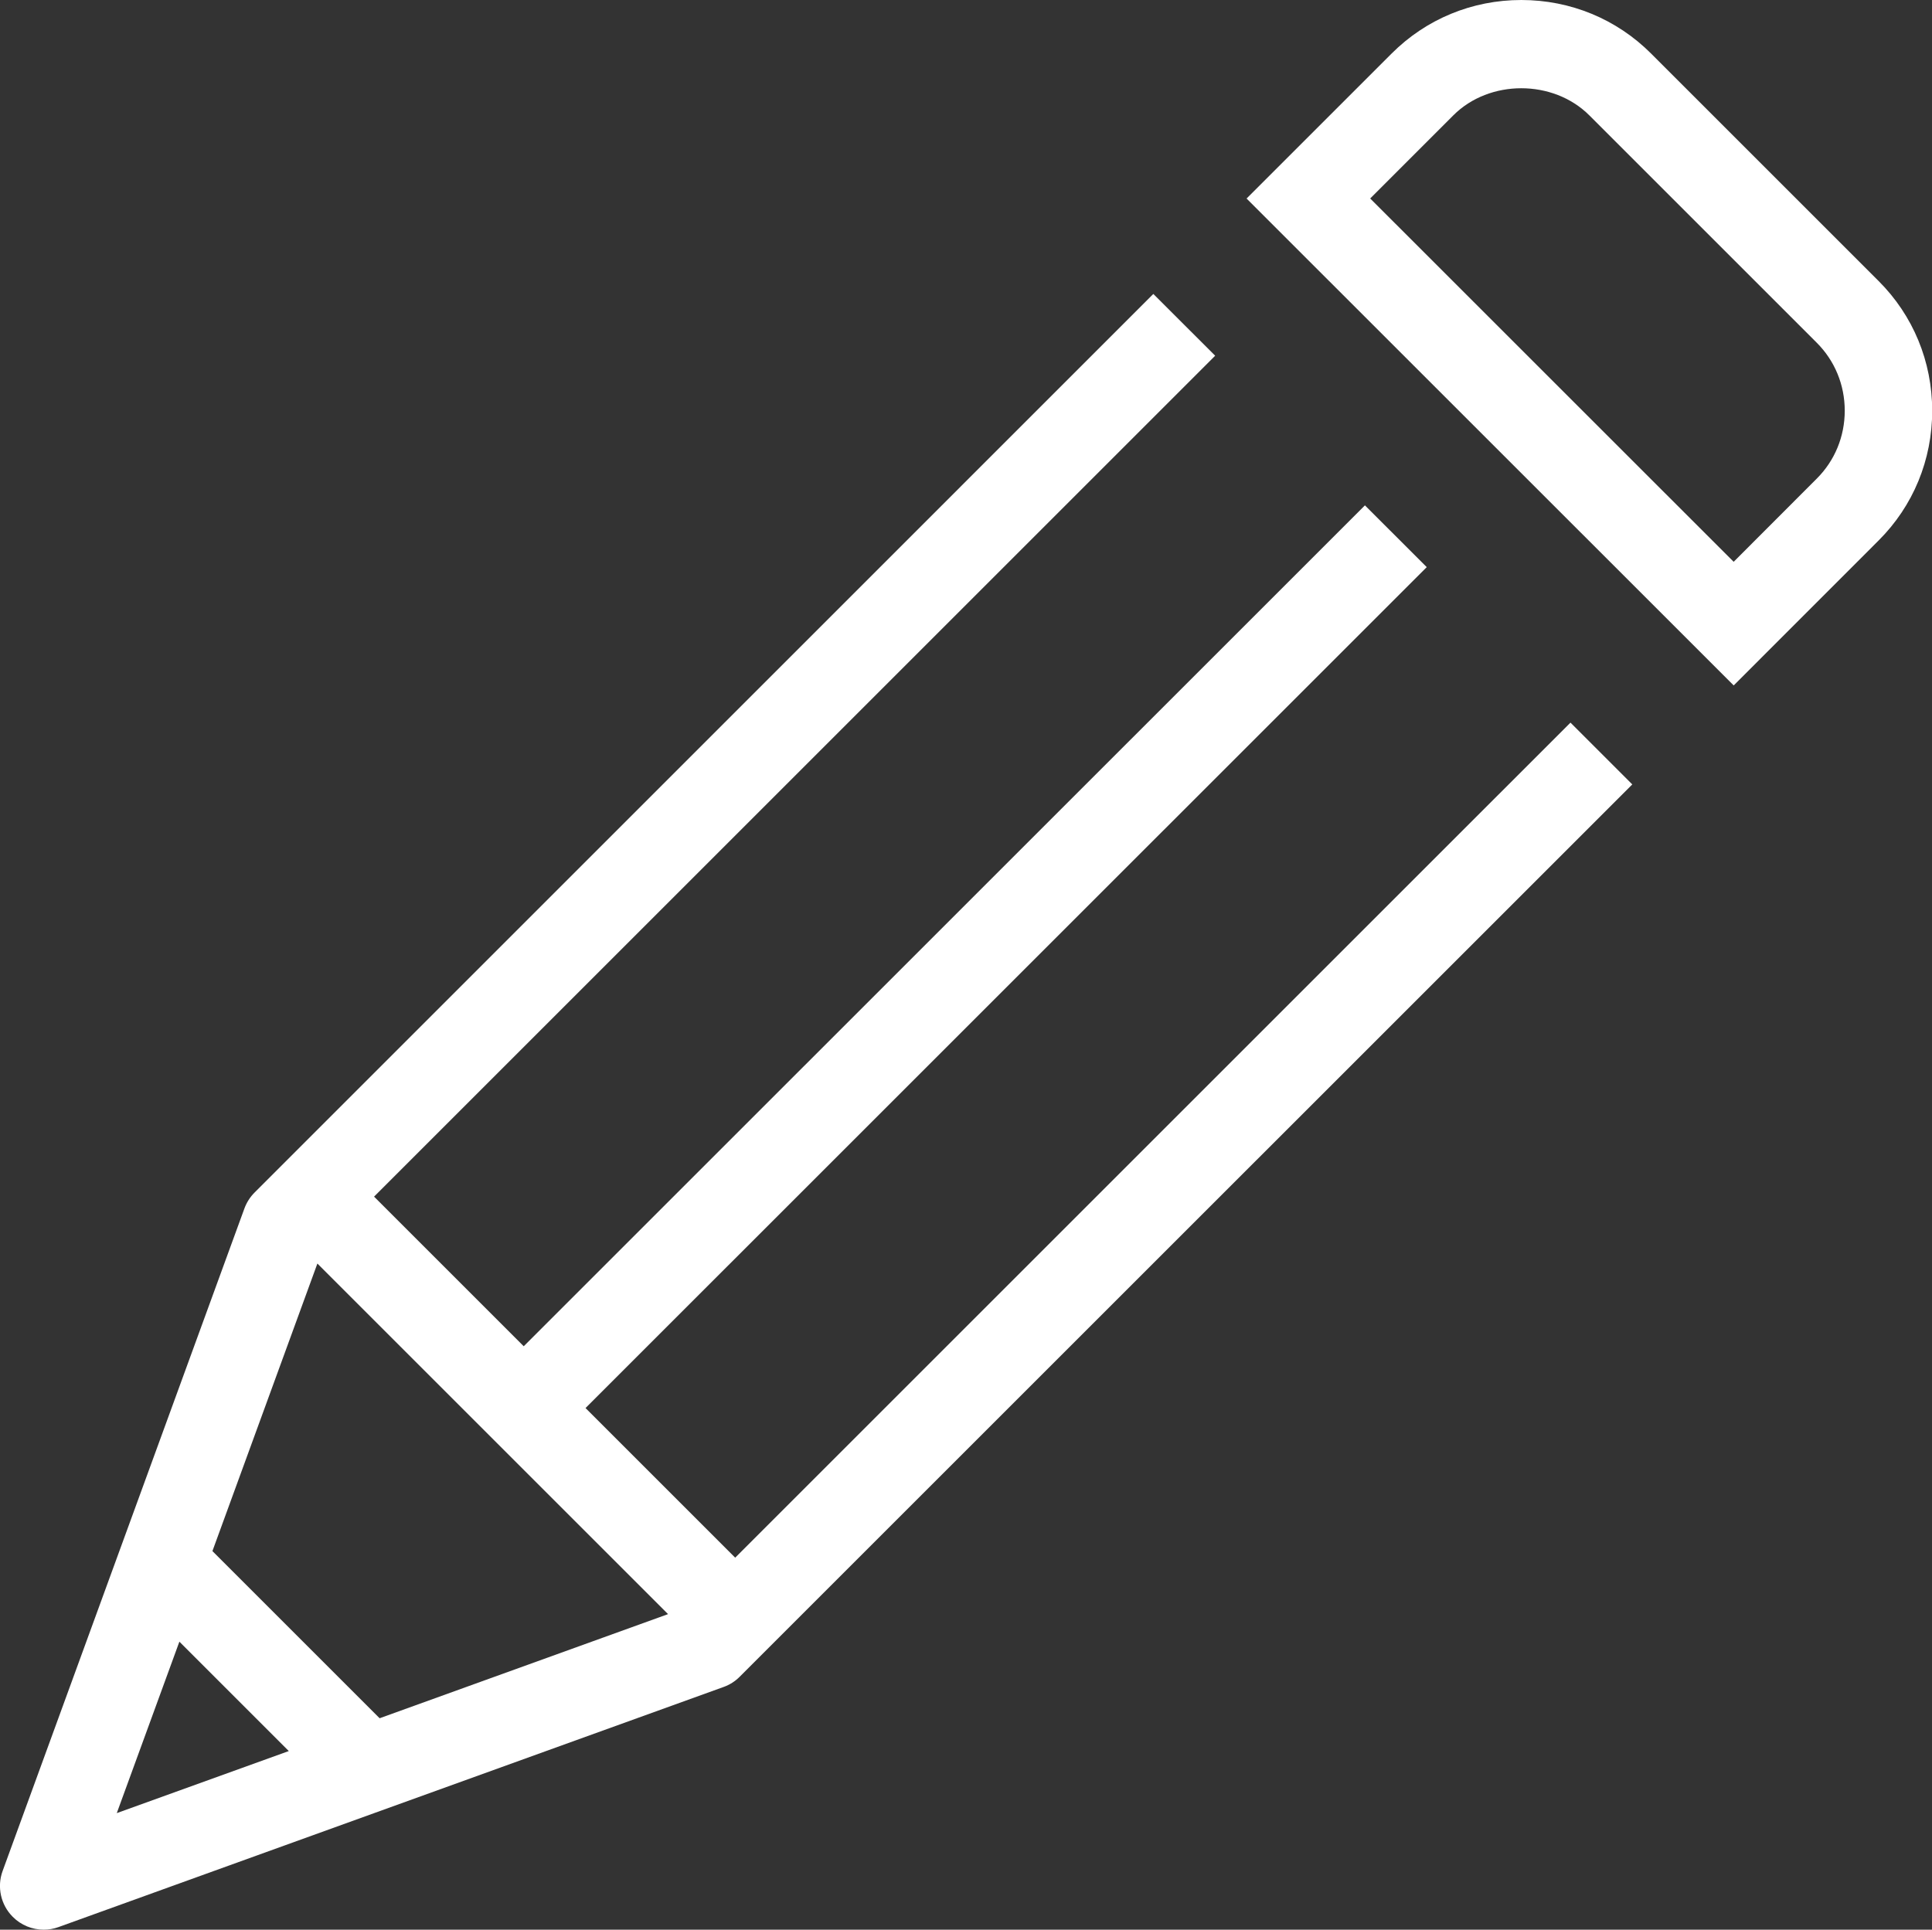
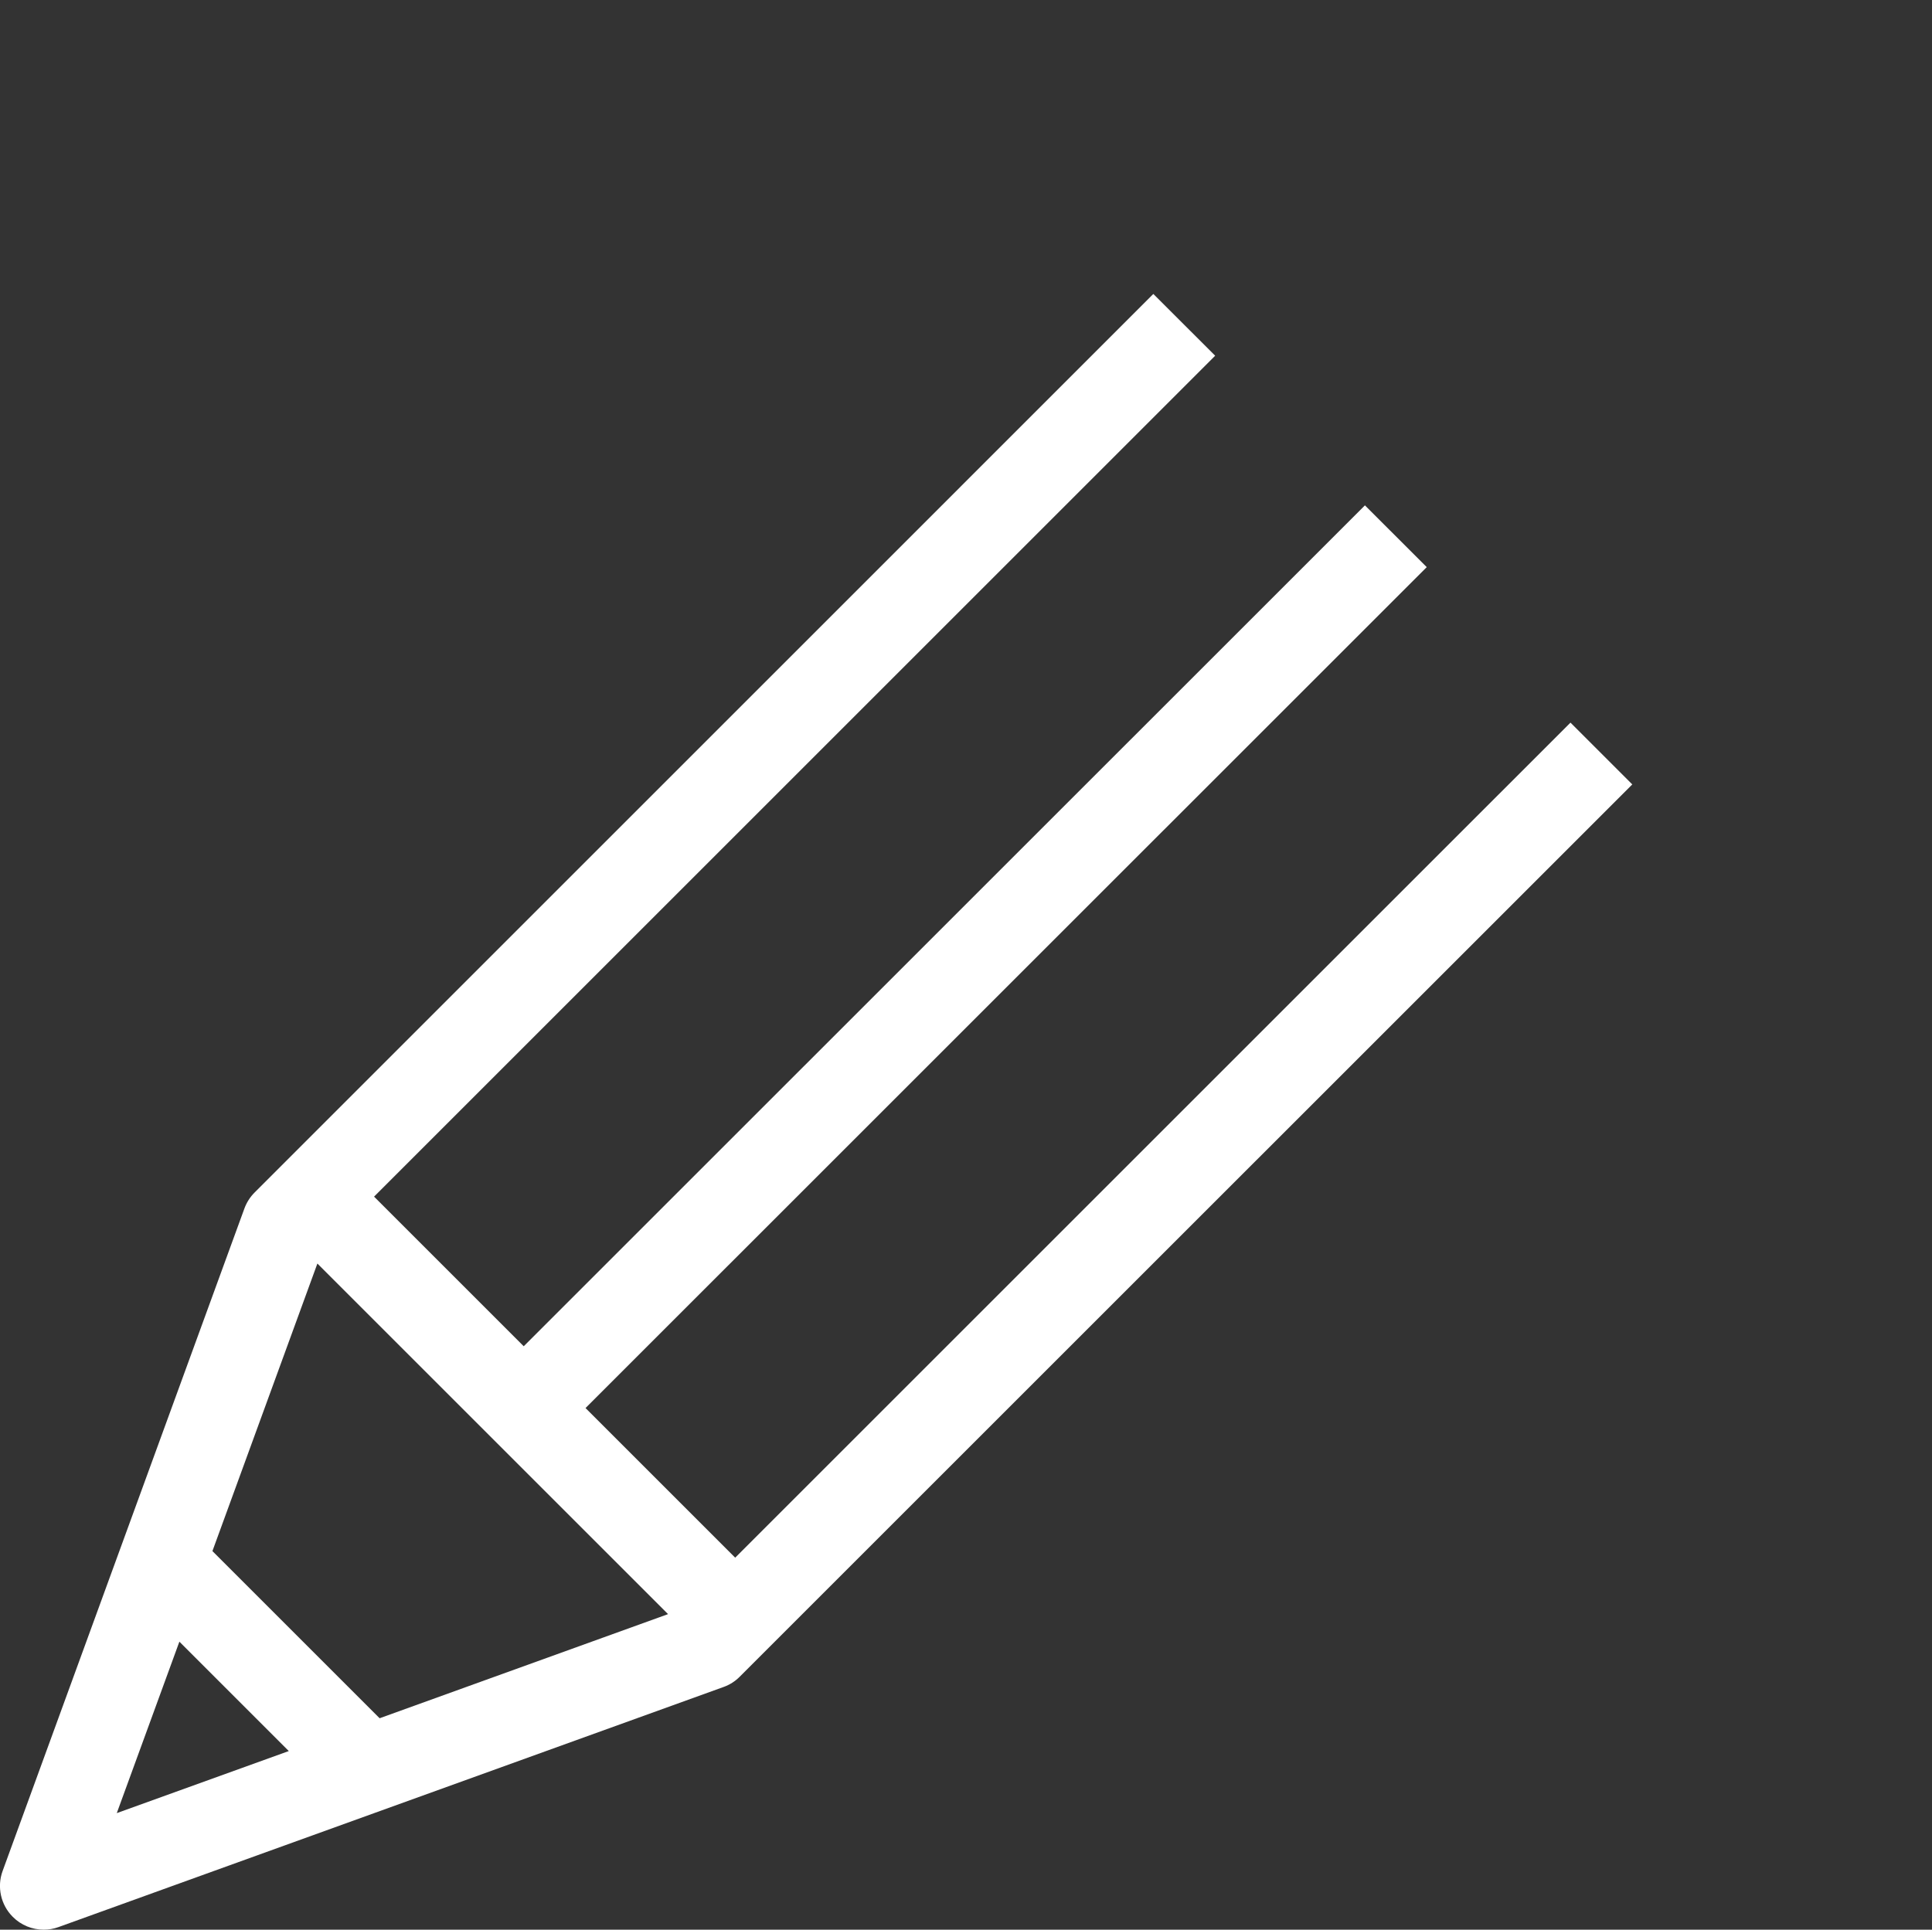
<svg xmlns="http://www.w3.org/2000/svg" version="1.1" id="_x2014_ÎÓÈ_x5F_1" x="0px" y="0px" width="58.699px" height="58.643px" viewBox="-2.152 -16.251 58.699 58.643" enable-background="new -2.152 -16.251 58.699 58.643" xml:space="preserve">
  <rect x="-2.152" y="-16.251" width="58.699" height="58.643" fill="#333333" stroke="none" />
  <g>
-     <path fill="#FFFFFF" d="M54.923-7.713l-6.909-6.909c-1.05-1.051-2.451-1.629-3.945-1.629c-1.492,0-2.892,0.578-3.941,1.628   l-4.406,4.405l14.8,14.797l4.402-4.404c1.052-1.049,1.629-2.451,1.629-3.943C56.552-5.263,55.975-6.663,54.923-7.713z    M53.044-1.704l-2.523,2.526L39.478-10.219l2.526-2.527c1.096-1.098,3.033-1.097,4.131,0l6.909,6.909   c0.55,0.549,0.852,1.283,0.852,2.067S53.594-2.252,53.044-1.704z" />
    <path fill="#FFFFFF" d="M20.185,31.086l-4.547-4.547L41.196,0.984l-1.878-1.877L13.76,24.661l-4.547-4.547L34.768-5.441   l-1.879-1.877L5.584,19.988c-0.137,0.137-0.242,0.302-0.309,0.483l-7.348,20.138C-2.249,41.091-2.129,41.636-1.765,42   c0.253,0.256,0.594,0.391,0.94,0.391c0.151,0,0.304-0.024,0.451-0.079l20.208-7.297c0.184-0.066,0.351-0.172,0.487-0.31   L47.441,7.587l-1.878-1.878L20.185,31.086z M7.491,22.148l10.654,10.654l-8.763,3.164l-5.08-5.08L7.491,22.148z M3.298,33.639   l3.324,3.324l-5.226,1.886L3.298,33.639z" />
  </g>
</svg>